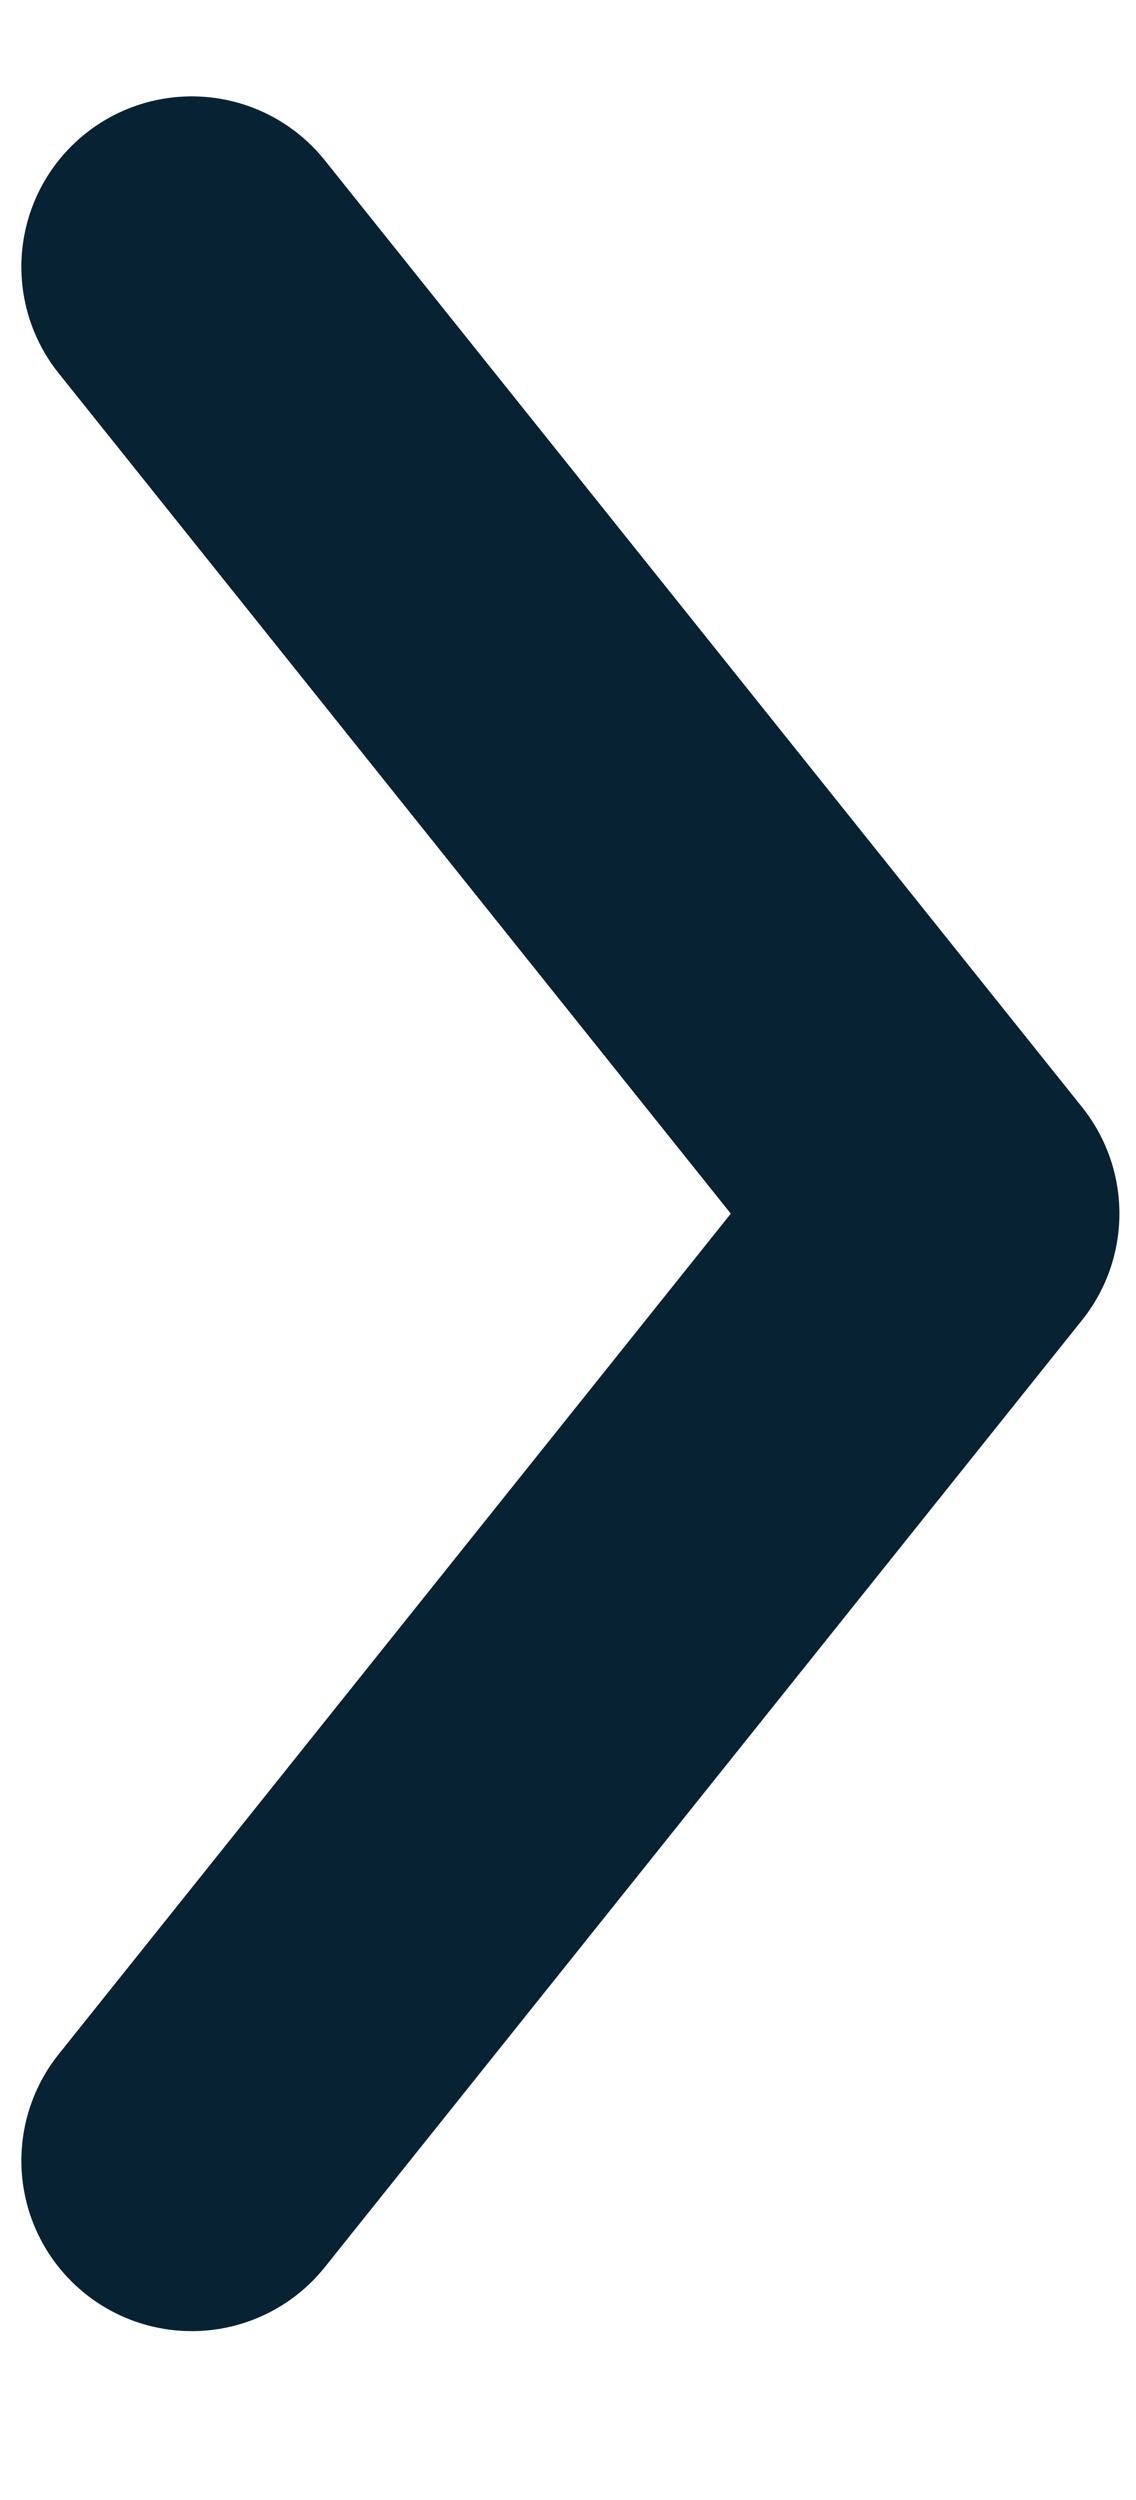
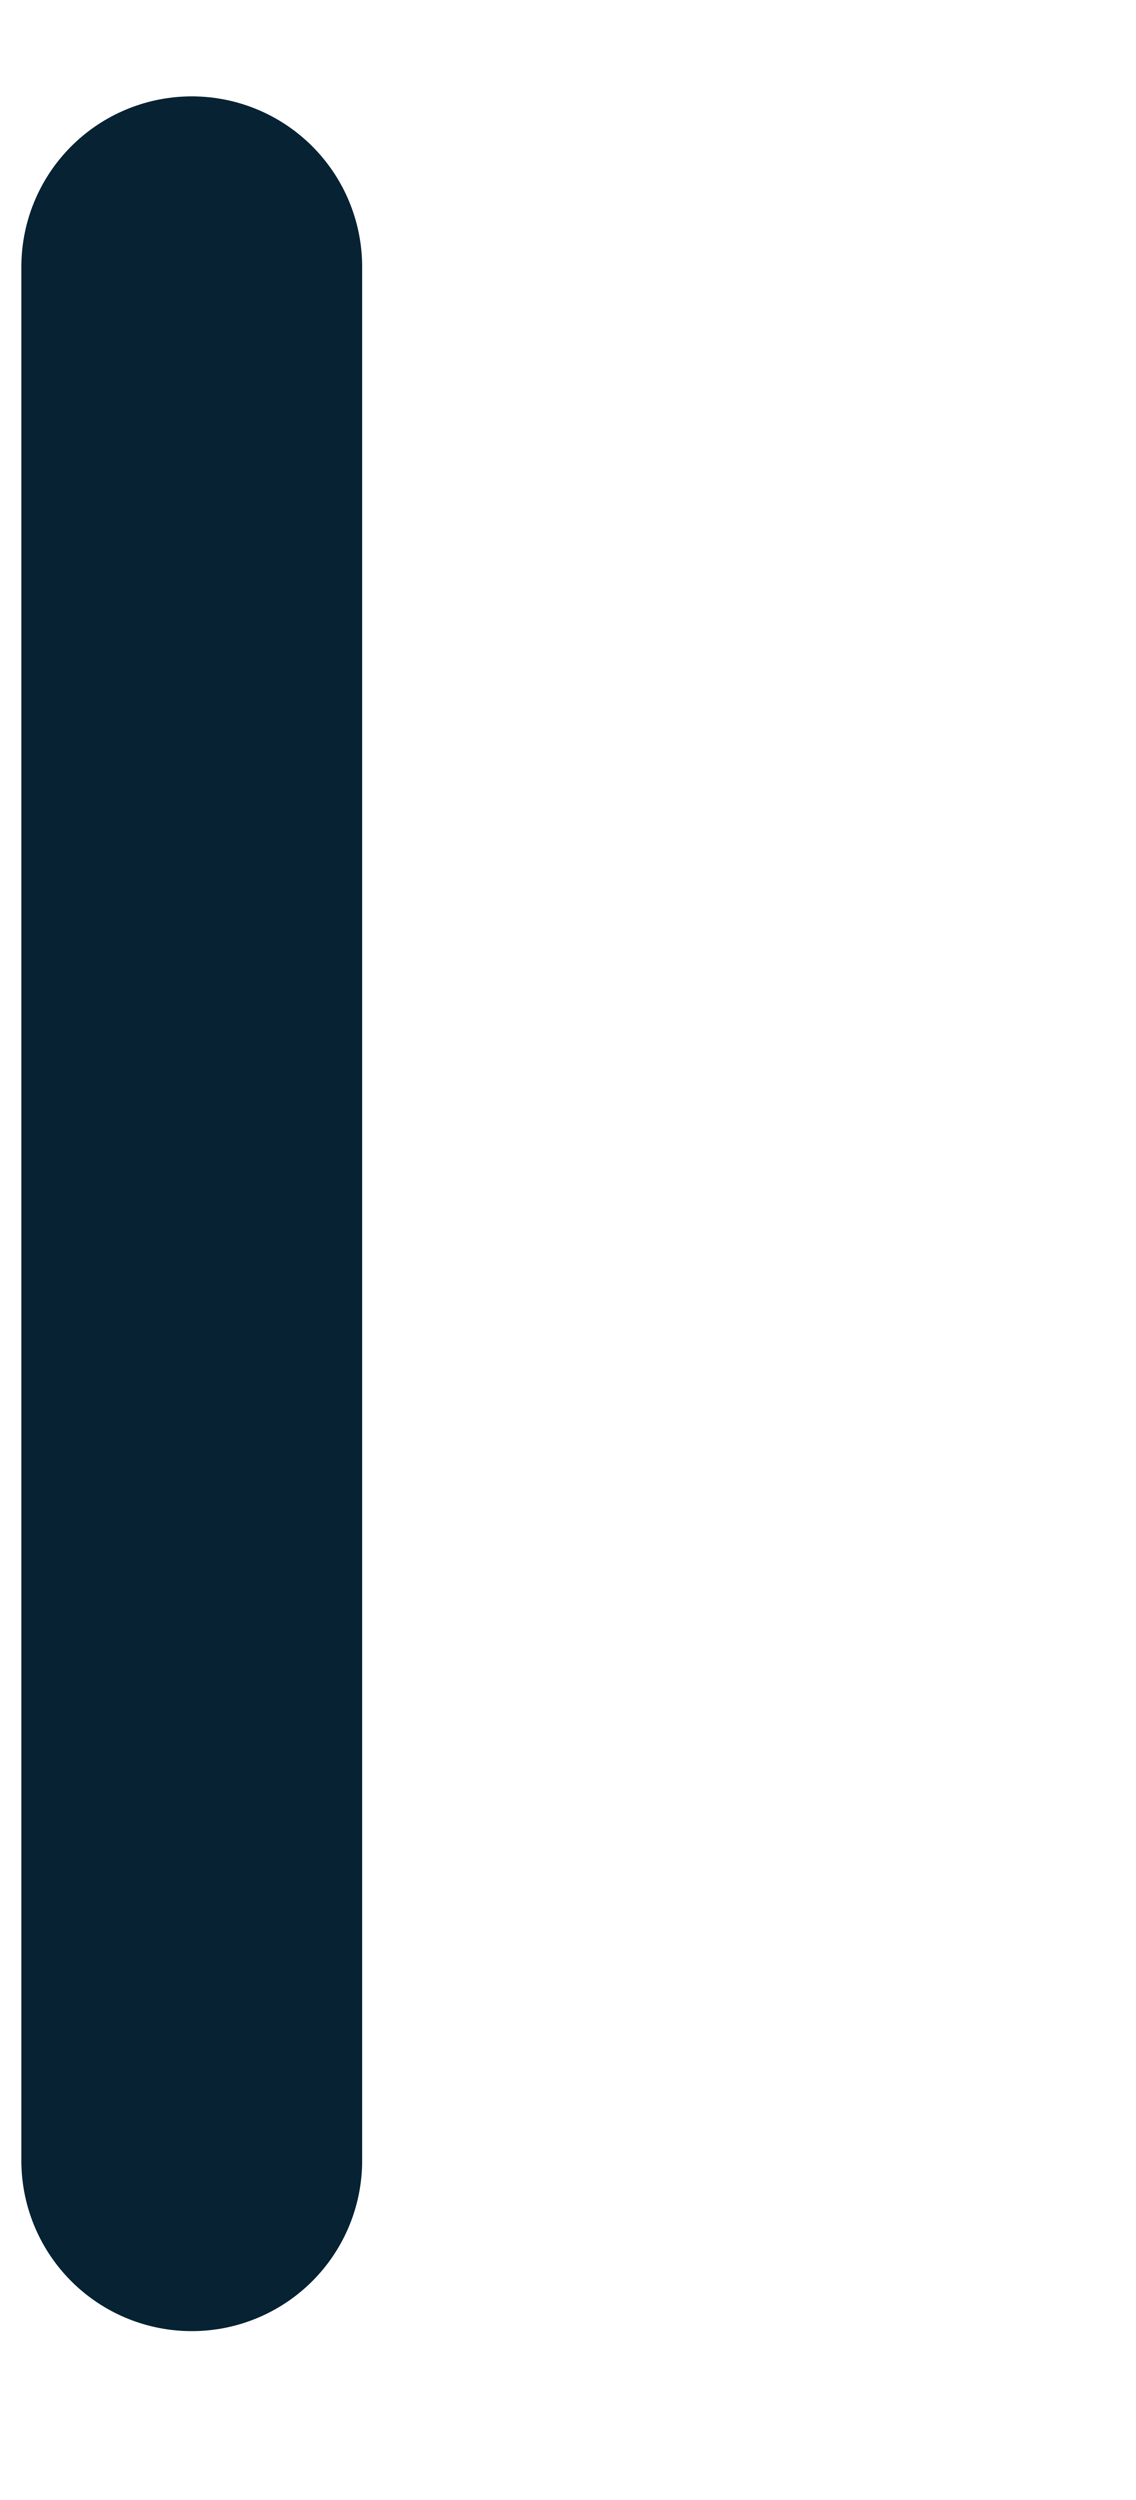
<svg xmlns="http://www.w3.org/2000/svg" width="5" height="11" viewBox="0 0 5 11" fill="none">
-   <path id="Vector 175" d="M0.844 1.174L4.177 5.34L0.844 9.507" stroke="#062233" stroke-width="1.5" stroke-linecap="round" stroke-linejoin="round" />
+   <path id="Vector 175" d="M0.844 1.174L0.844 9.507" stroke="#062233" stroke-width="1.5" stroke-linecap="round" stroke-linejoin="round" />
</svg>